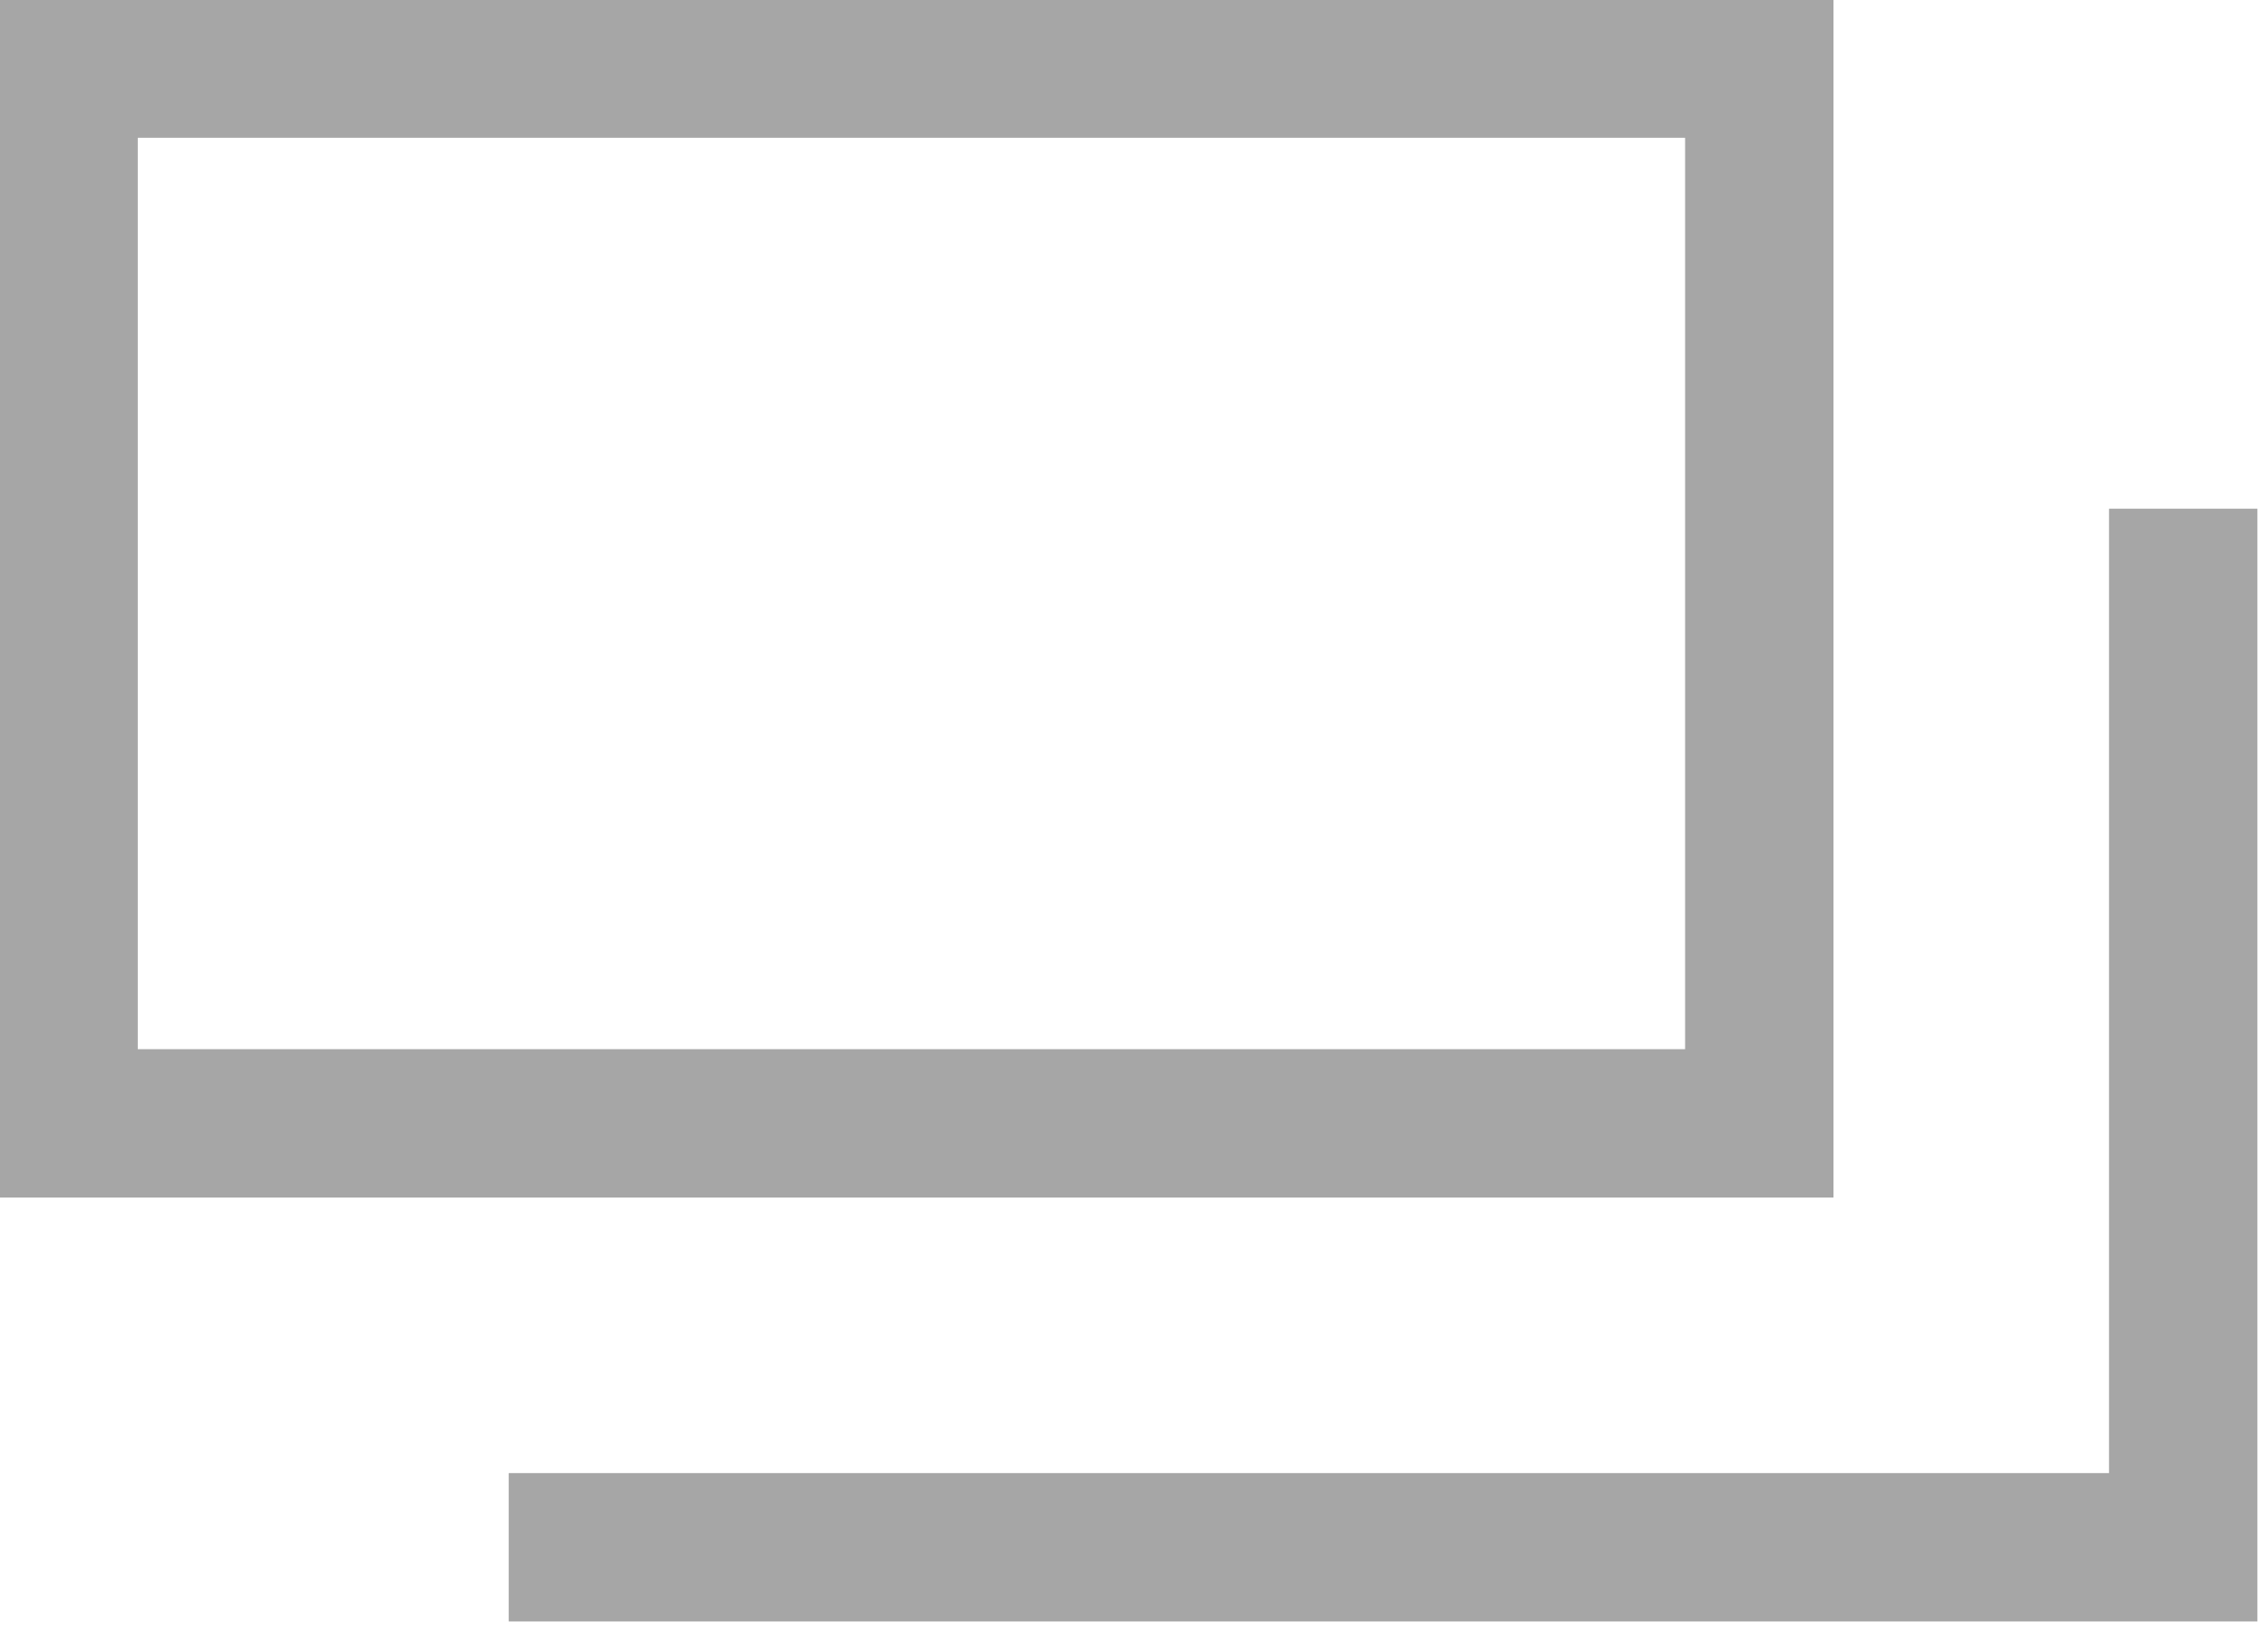
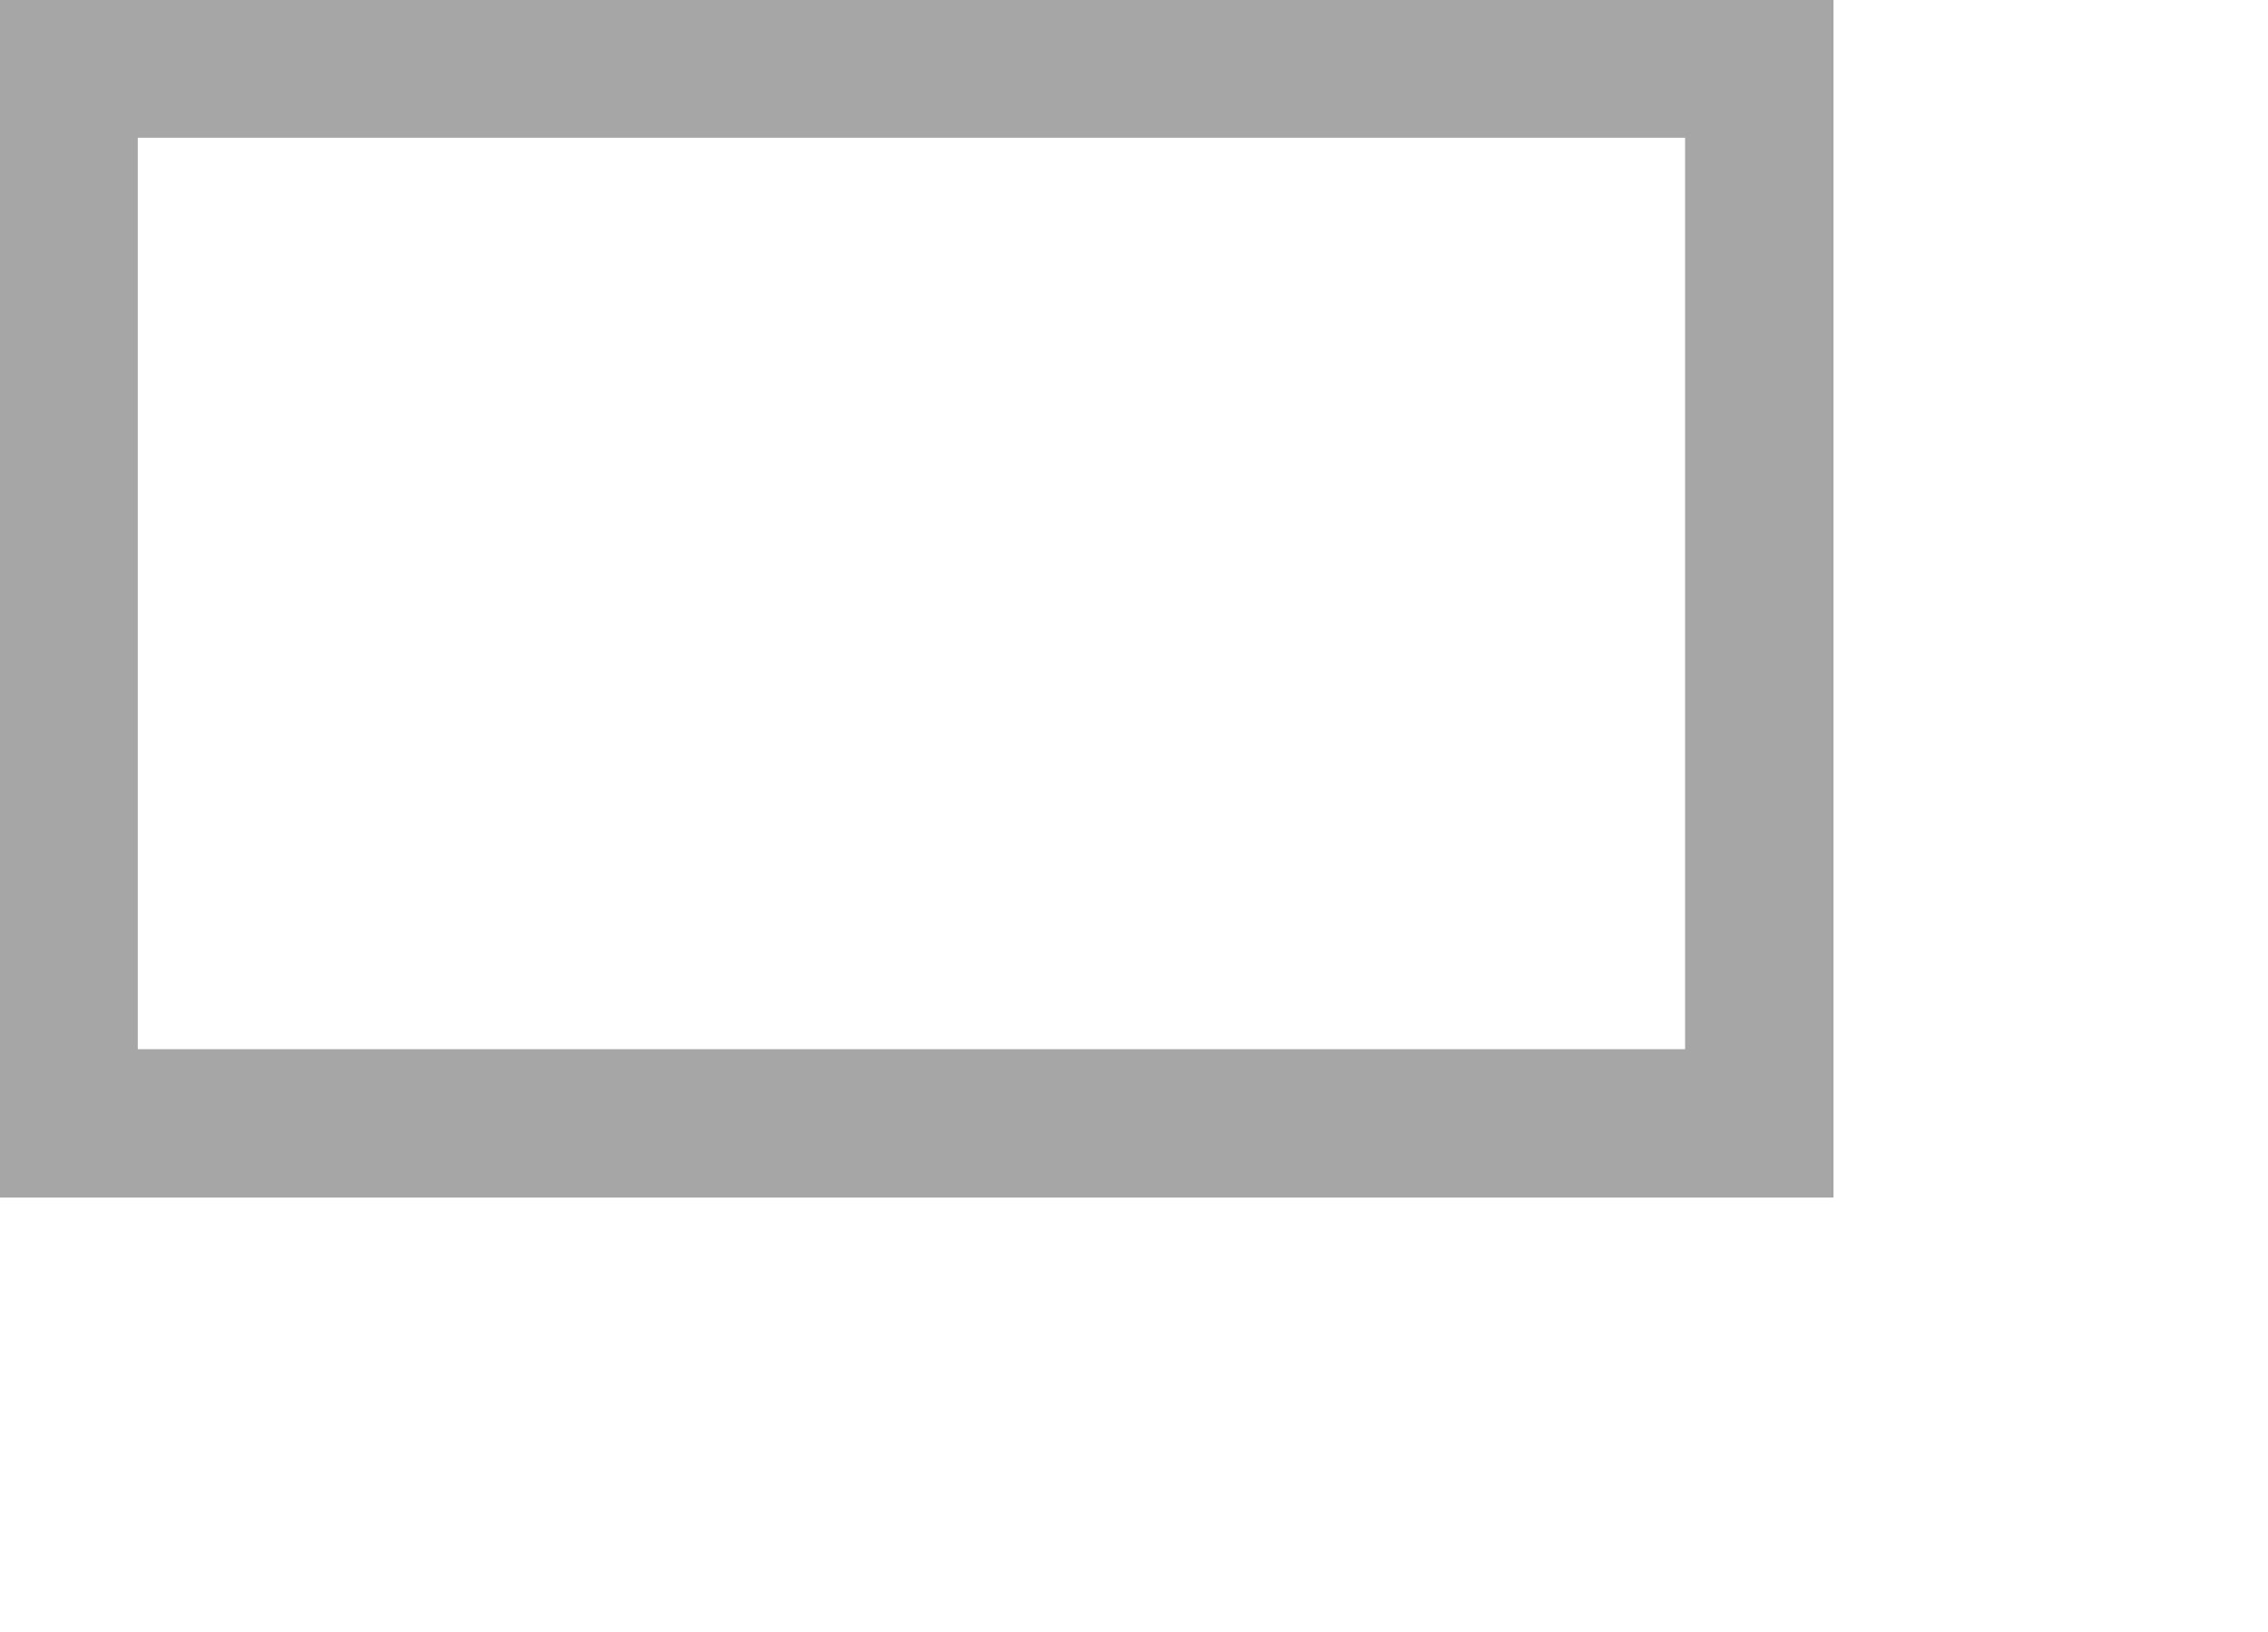
<svg xmlns="http://www.w3.org/2000/svg" width="10.7" height="7.7" viewBox="0 0 10.7 7.7">
  <defs>
    <style>.a{fill:none;stroke:#A6A6A6;stroke-miterlimit:10;stroke-width:0.7px;}</style>
  </defs>
  <rect class="a" x="0.3" y="0.3" width="8" height="5" />
-   <polyline class="a" points="10.3 2.4 10.3 7.3 2.4 7.3" />
</svg>